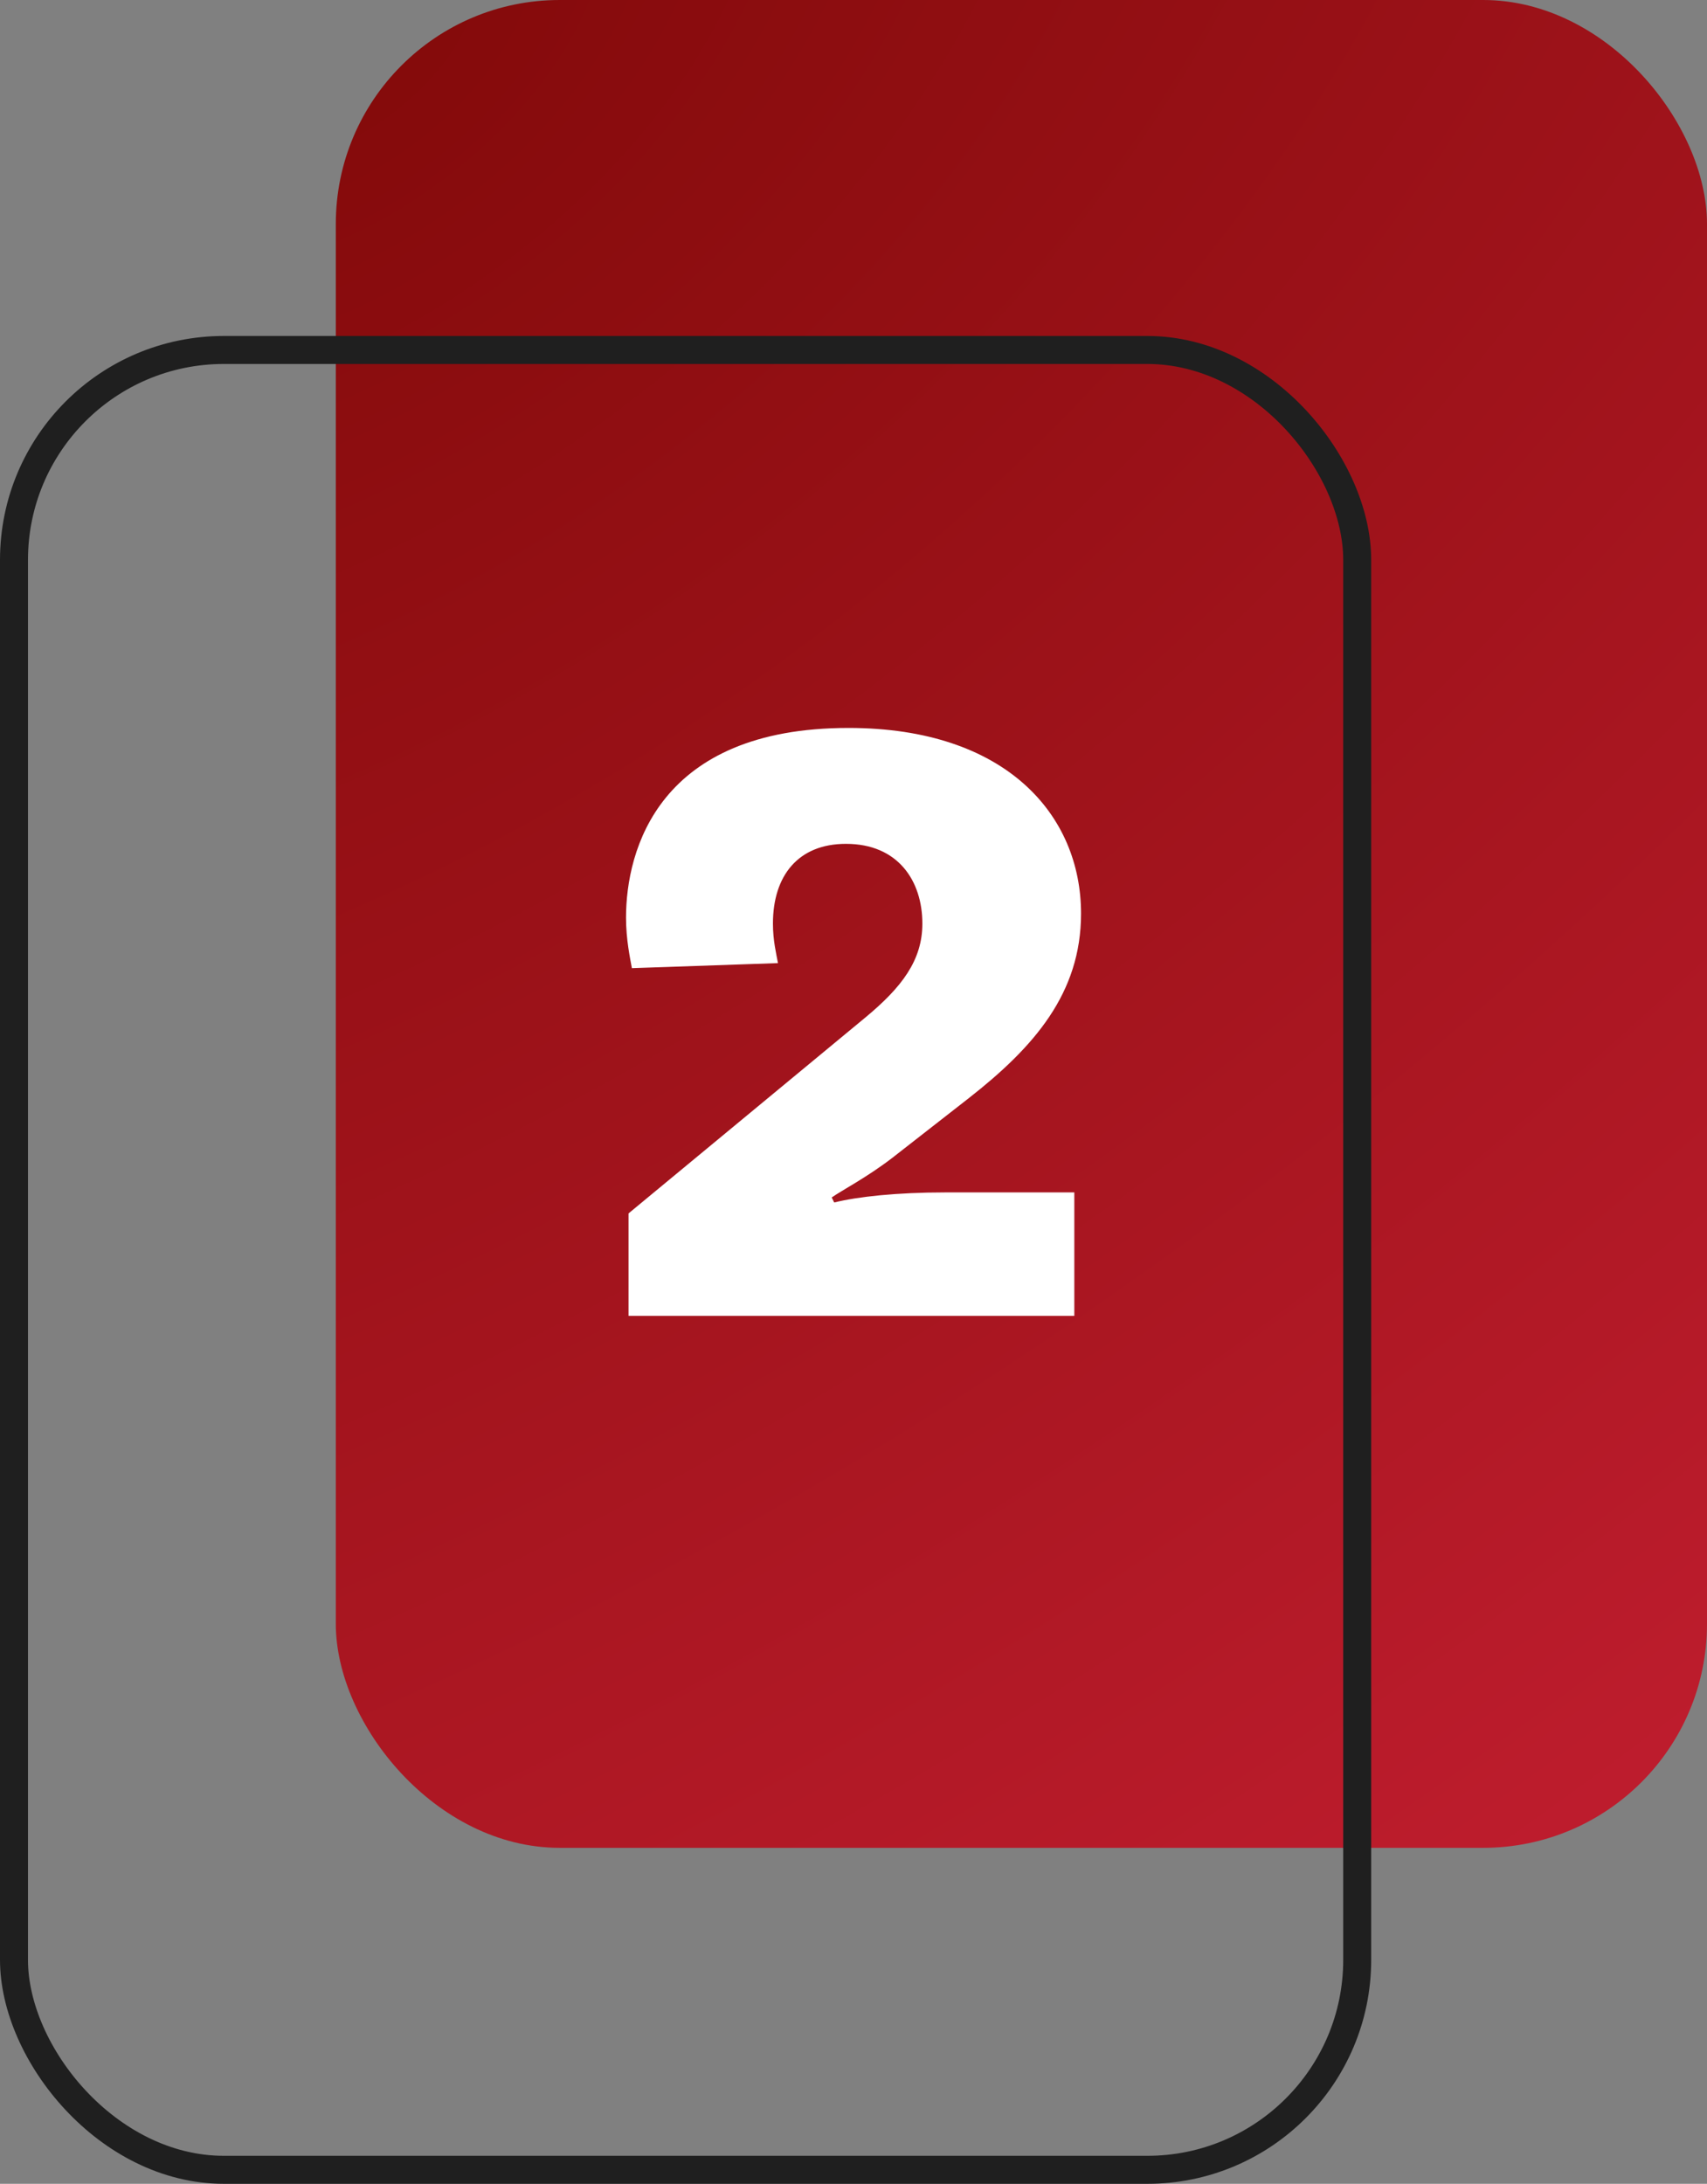
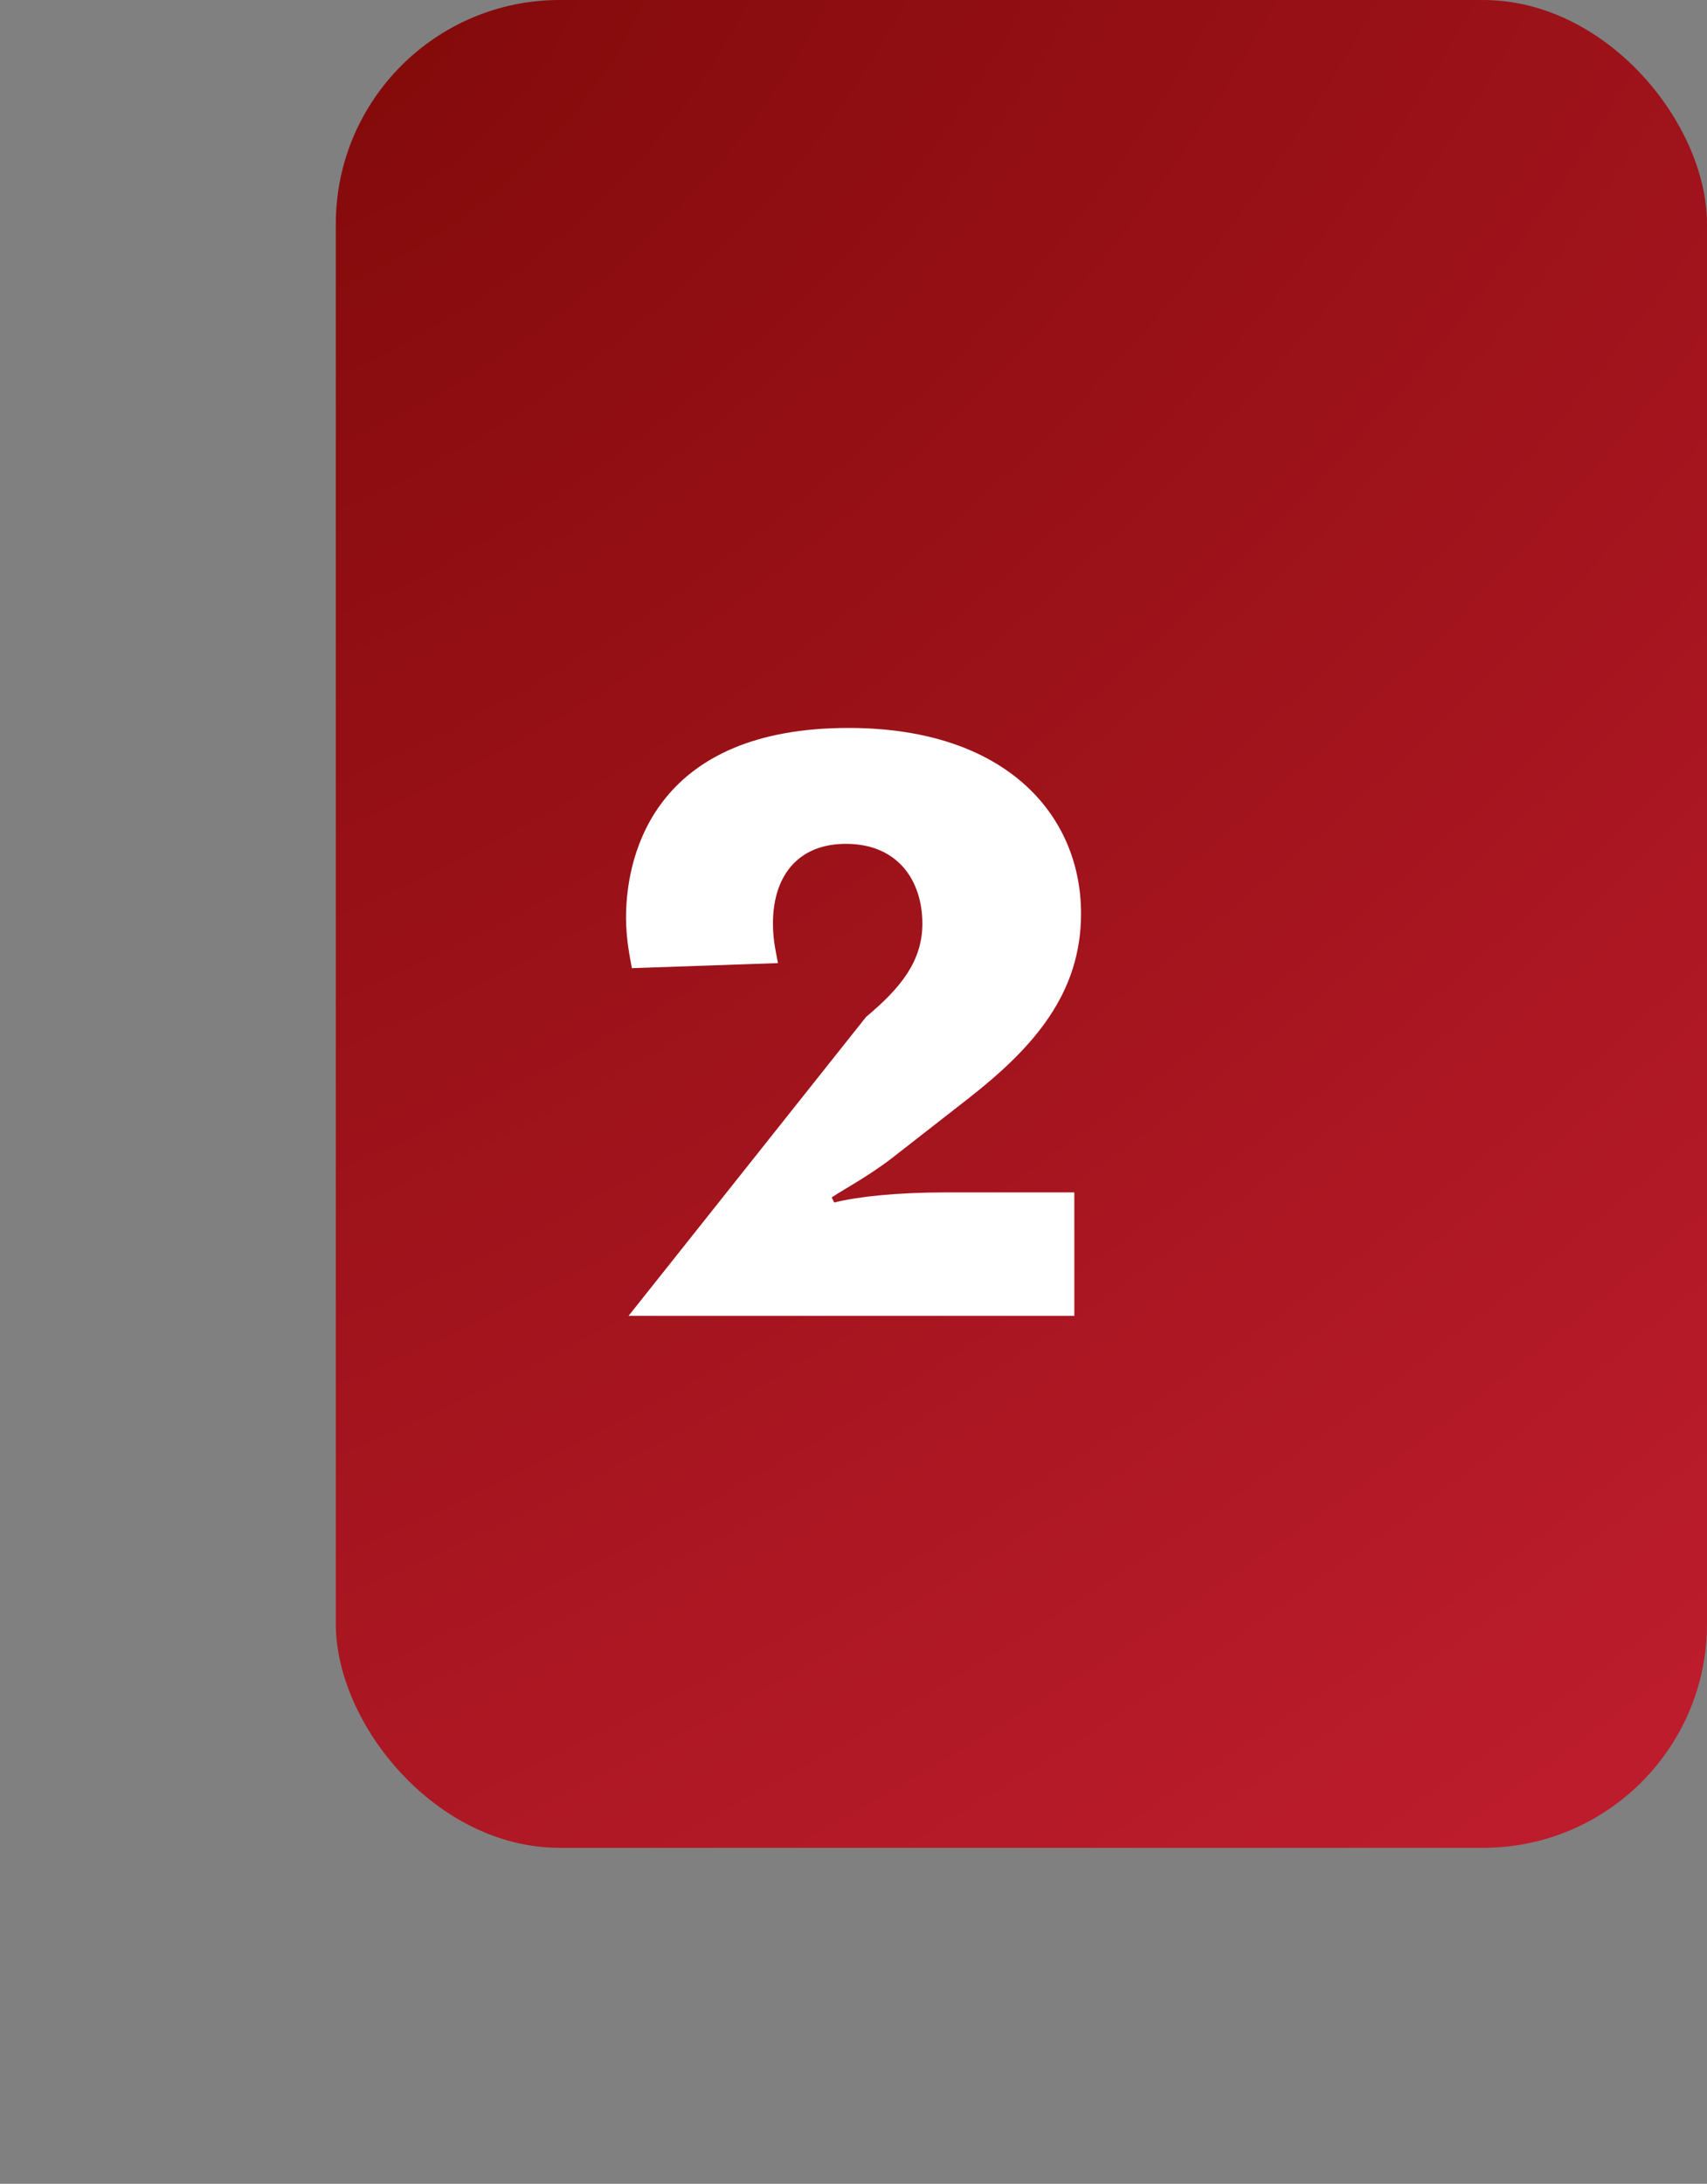
<svg xmlns="http://www.w3.org/2000/svg" width="61" height="78" viewBox="0 0 61 78" fill="none">
  <rect x="0" y="0" width="61" height="78" fill="#808080" stroke="none" />
  <rect x="12" width="49" height="66" rx="8" fill="url(#paint0_radial_23285_97)" />
-   <rect x="0.5" y="12.5" width="48" height="65" rx="7.5" stroke="#1F1F1F" />
-   <path d="M29.721 42.77L29.811 42.95C30.651 42.74 32.061 42.59 33.771 42.59H38.391V47H22.461V43.34L30.951 36.32C32.211 35.27 32.961 34.31 32.961 32.99C32.961 31.46 32.091 30.14 30.231 30.14C28.521 30.14 27.621 31.28 27.621 32.99C27.621 33.59 27.741 34.07 27.801 34.4L22.581 34.58C22.521 34.25 22.371 33.56 22.371 32.78C22.371 30.35 23.541 26 30.321 26C35.961 26 38.631 29.12 38.631 32.63C38.631 35.48 36.951 37.4 34.611 39.23L31.881 41.36C30.981 42.05 30.111 42.5 29.721 42.77Z" fill="white" />
+   <path d="M29.721 42.77L29.811 42.95C30.651 42.74 32.061 42.59 33.771 42.59H38.391V47H22.461L30.951 36.32C32.211 35.27 32.961 34.31 32.961 32.99C32.961 31.46 32.091 30.14 30.231 30.14C28.521 30.14 27.621 31.28 27.621 32.99C27.621 33.59 27.741 34.07 27.801 34.4L22.581 34.58C22.521 34.25 22.371 33.56 22.371 32.78C22.371 30.35 23.541 26 30.321 26C35.961 26 38.631 29.12 38.631 32.63C38.631 35.48 36.951 37.4 34.611 39.23L31.881 41.36C30.981 42.05 30.111 42.5 29.721 42.77Z" fill="white" />
  <defs>
    <radialGradient id="paint0_radial_23285_97" cx="0" cy="0" r="1" gradientUnits="userSpaceOnUse" gradientTransform="translate(12) rotate(53.409) scale(82.201 140.199)">
      <stop stop-color="#830A0A" />
      <stop offset="1" stop-color="#BF1D2E" />
    </radialGradient>
  </defs>
</svg>